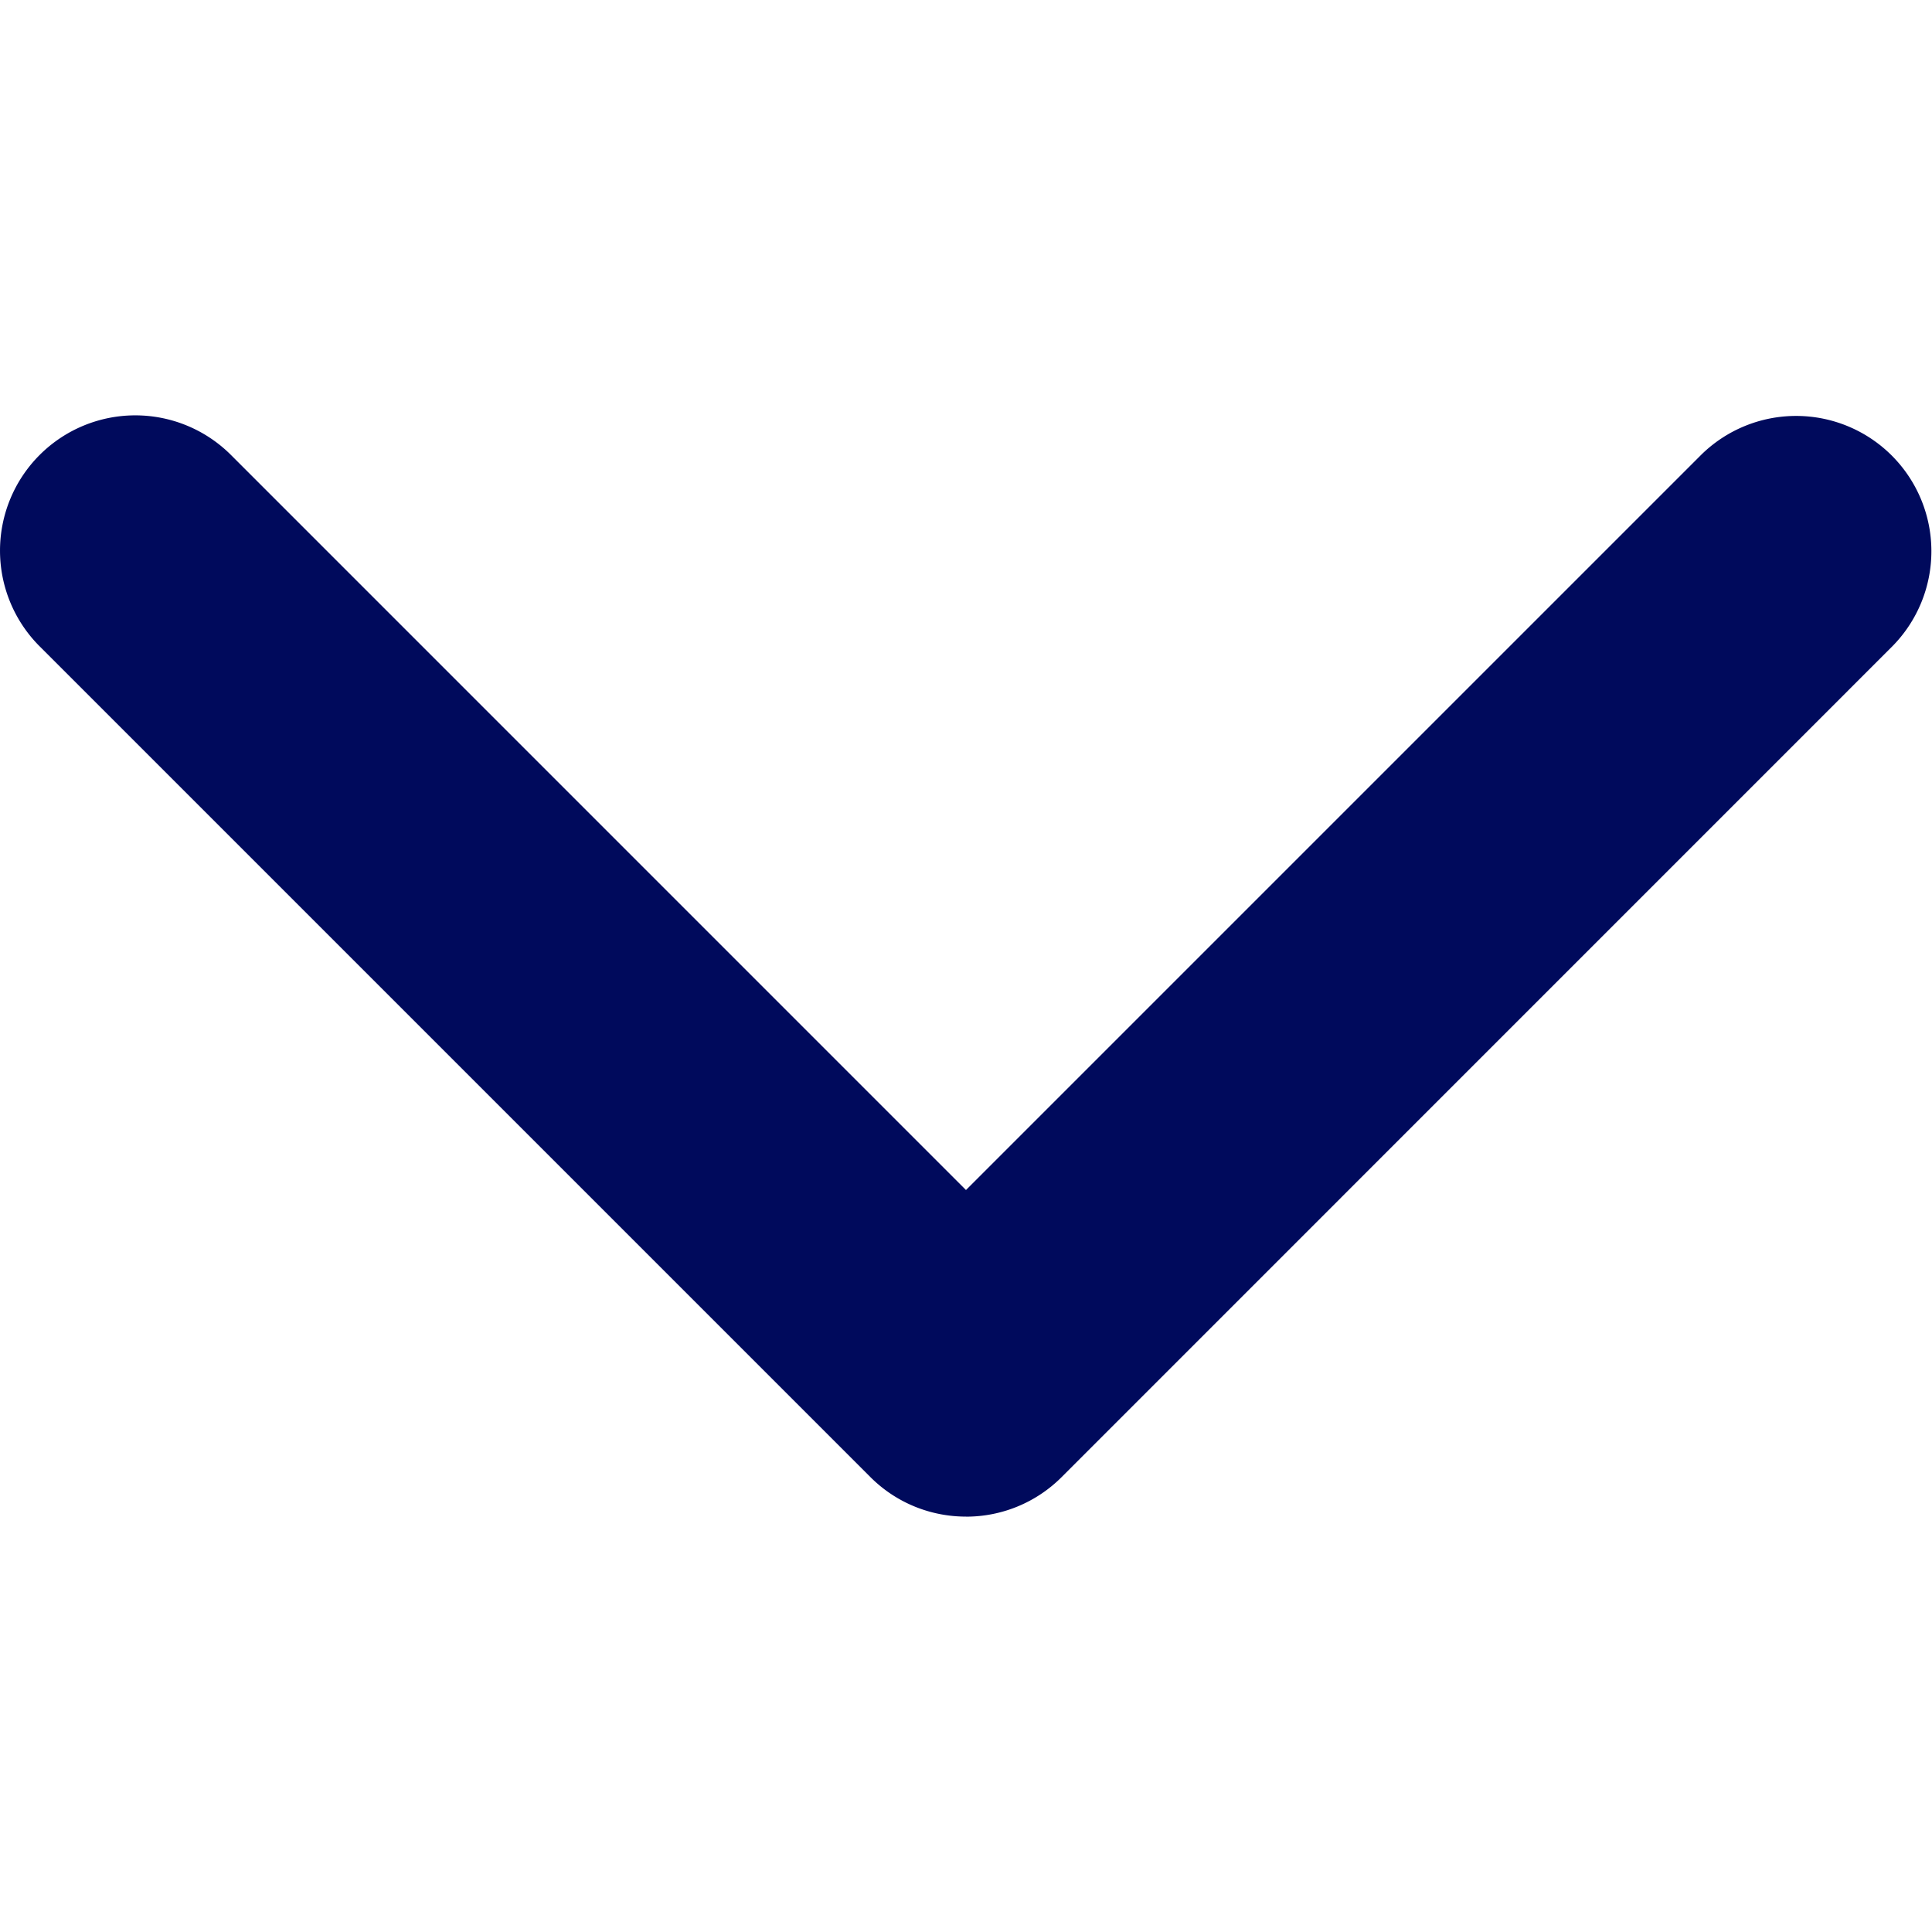
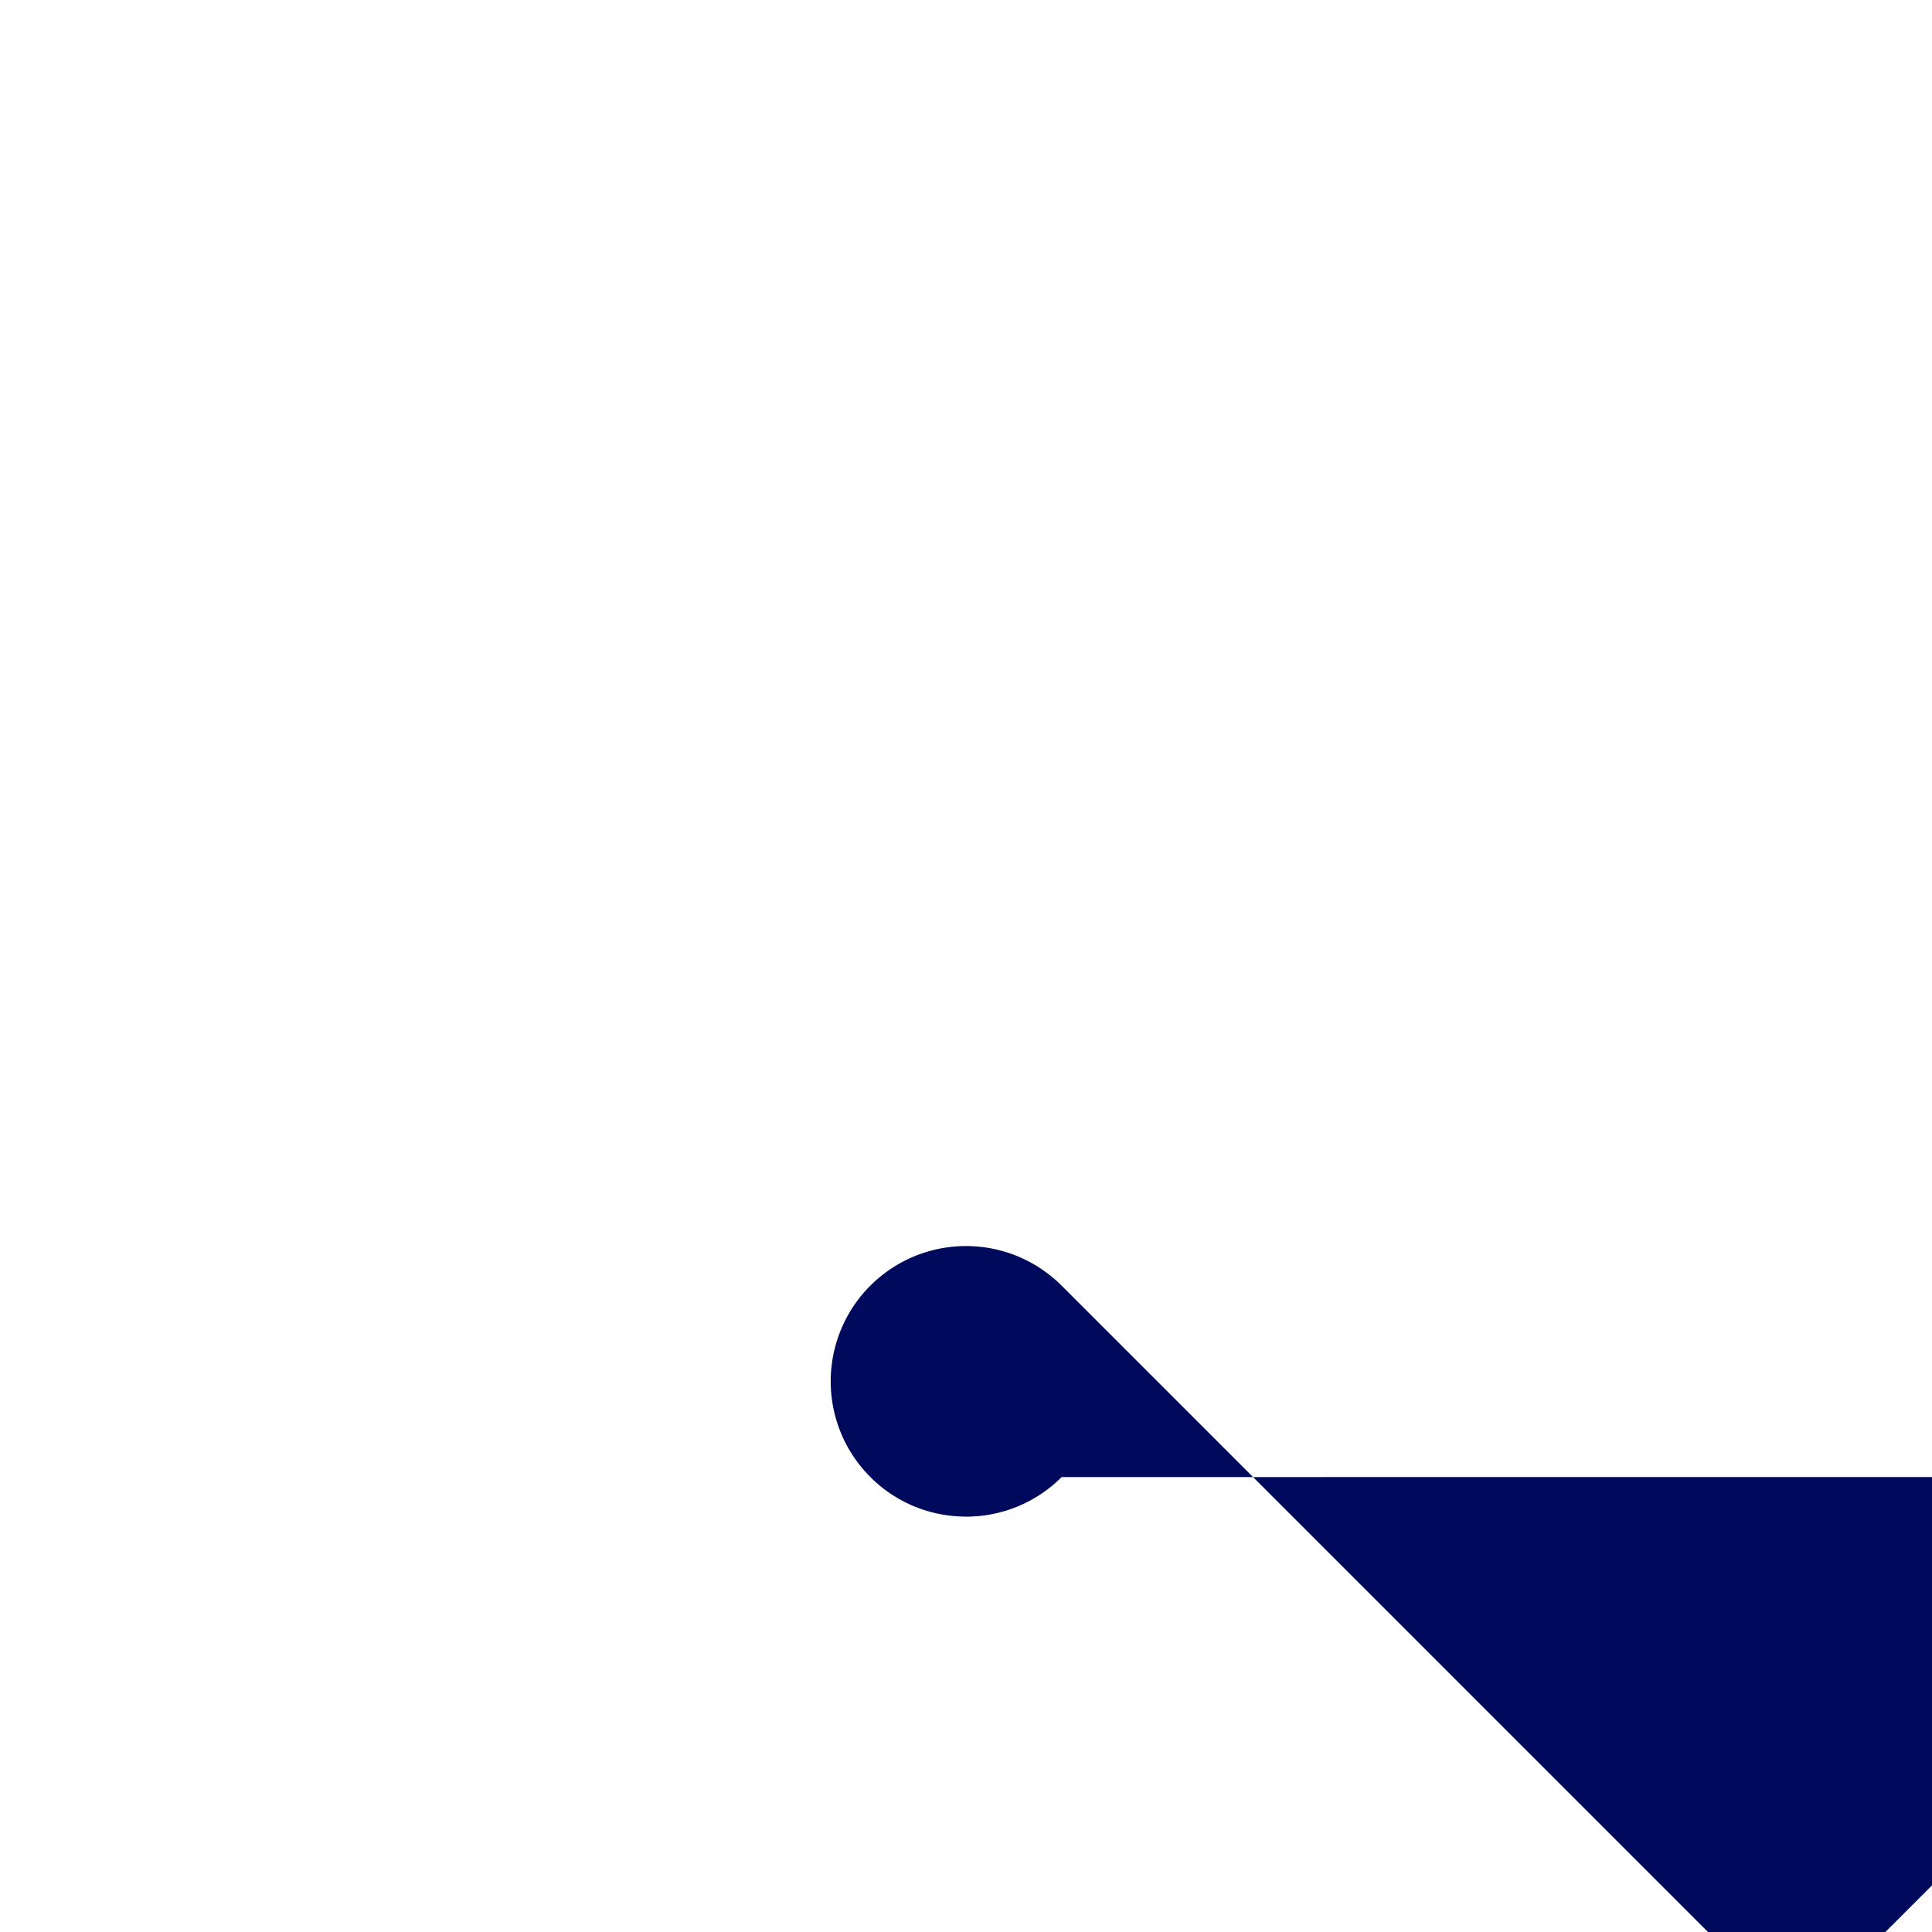
<svg xmlns="http://www.w3.org/2000/svg" width="451.85" height="451.85">
-   <path fill="#000a5c" d="M225.92 354.7c-8.1 0-16.2-3.09-22.37-9.26L9.27 151.16a31.64 31.64 0 1144.75-44.75l171.9 171.91 171.9-171.9a31.64 31.64 0 0144.75 44.74L248.3 345.45a31.55 31.55 0 01-22.37 9.26z" />
+   <path fill="#000a5c" d="M225.92 354.7c-8.1 0-16.2-3.09-22.37-9.26a31.64 31.64 0 1144.75-44.75l171.9 171.91 171.9-171.9a31.64 31.64 0 0144.75 44.74L248.3 345.45a31.55 31.55 0 01-22.37 9.26z" />
</svg>